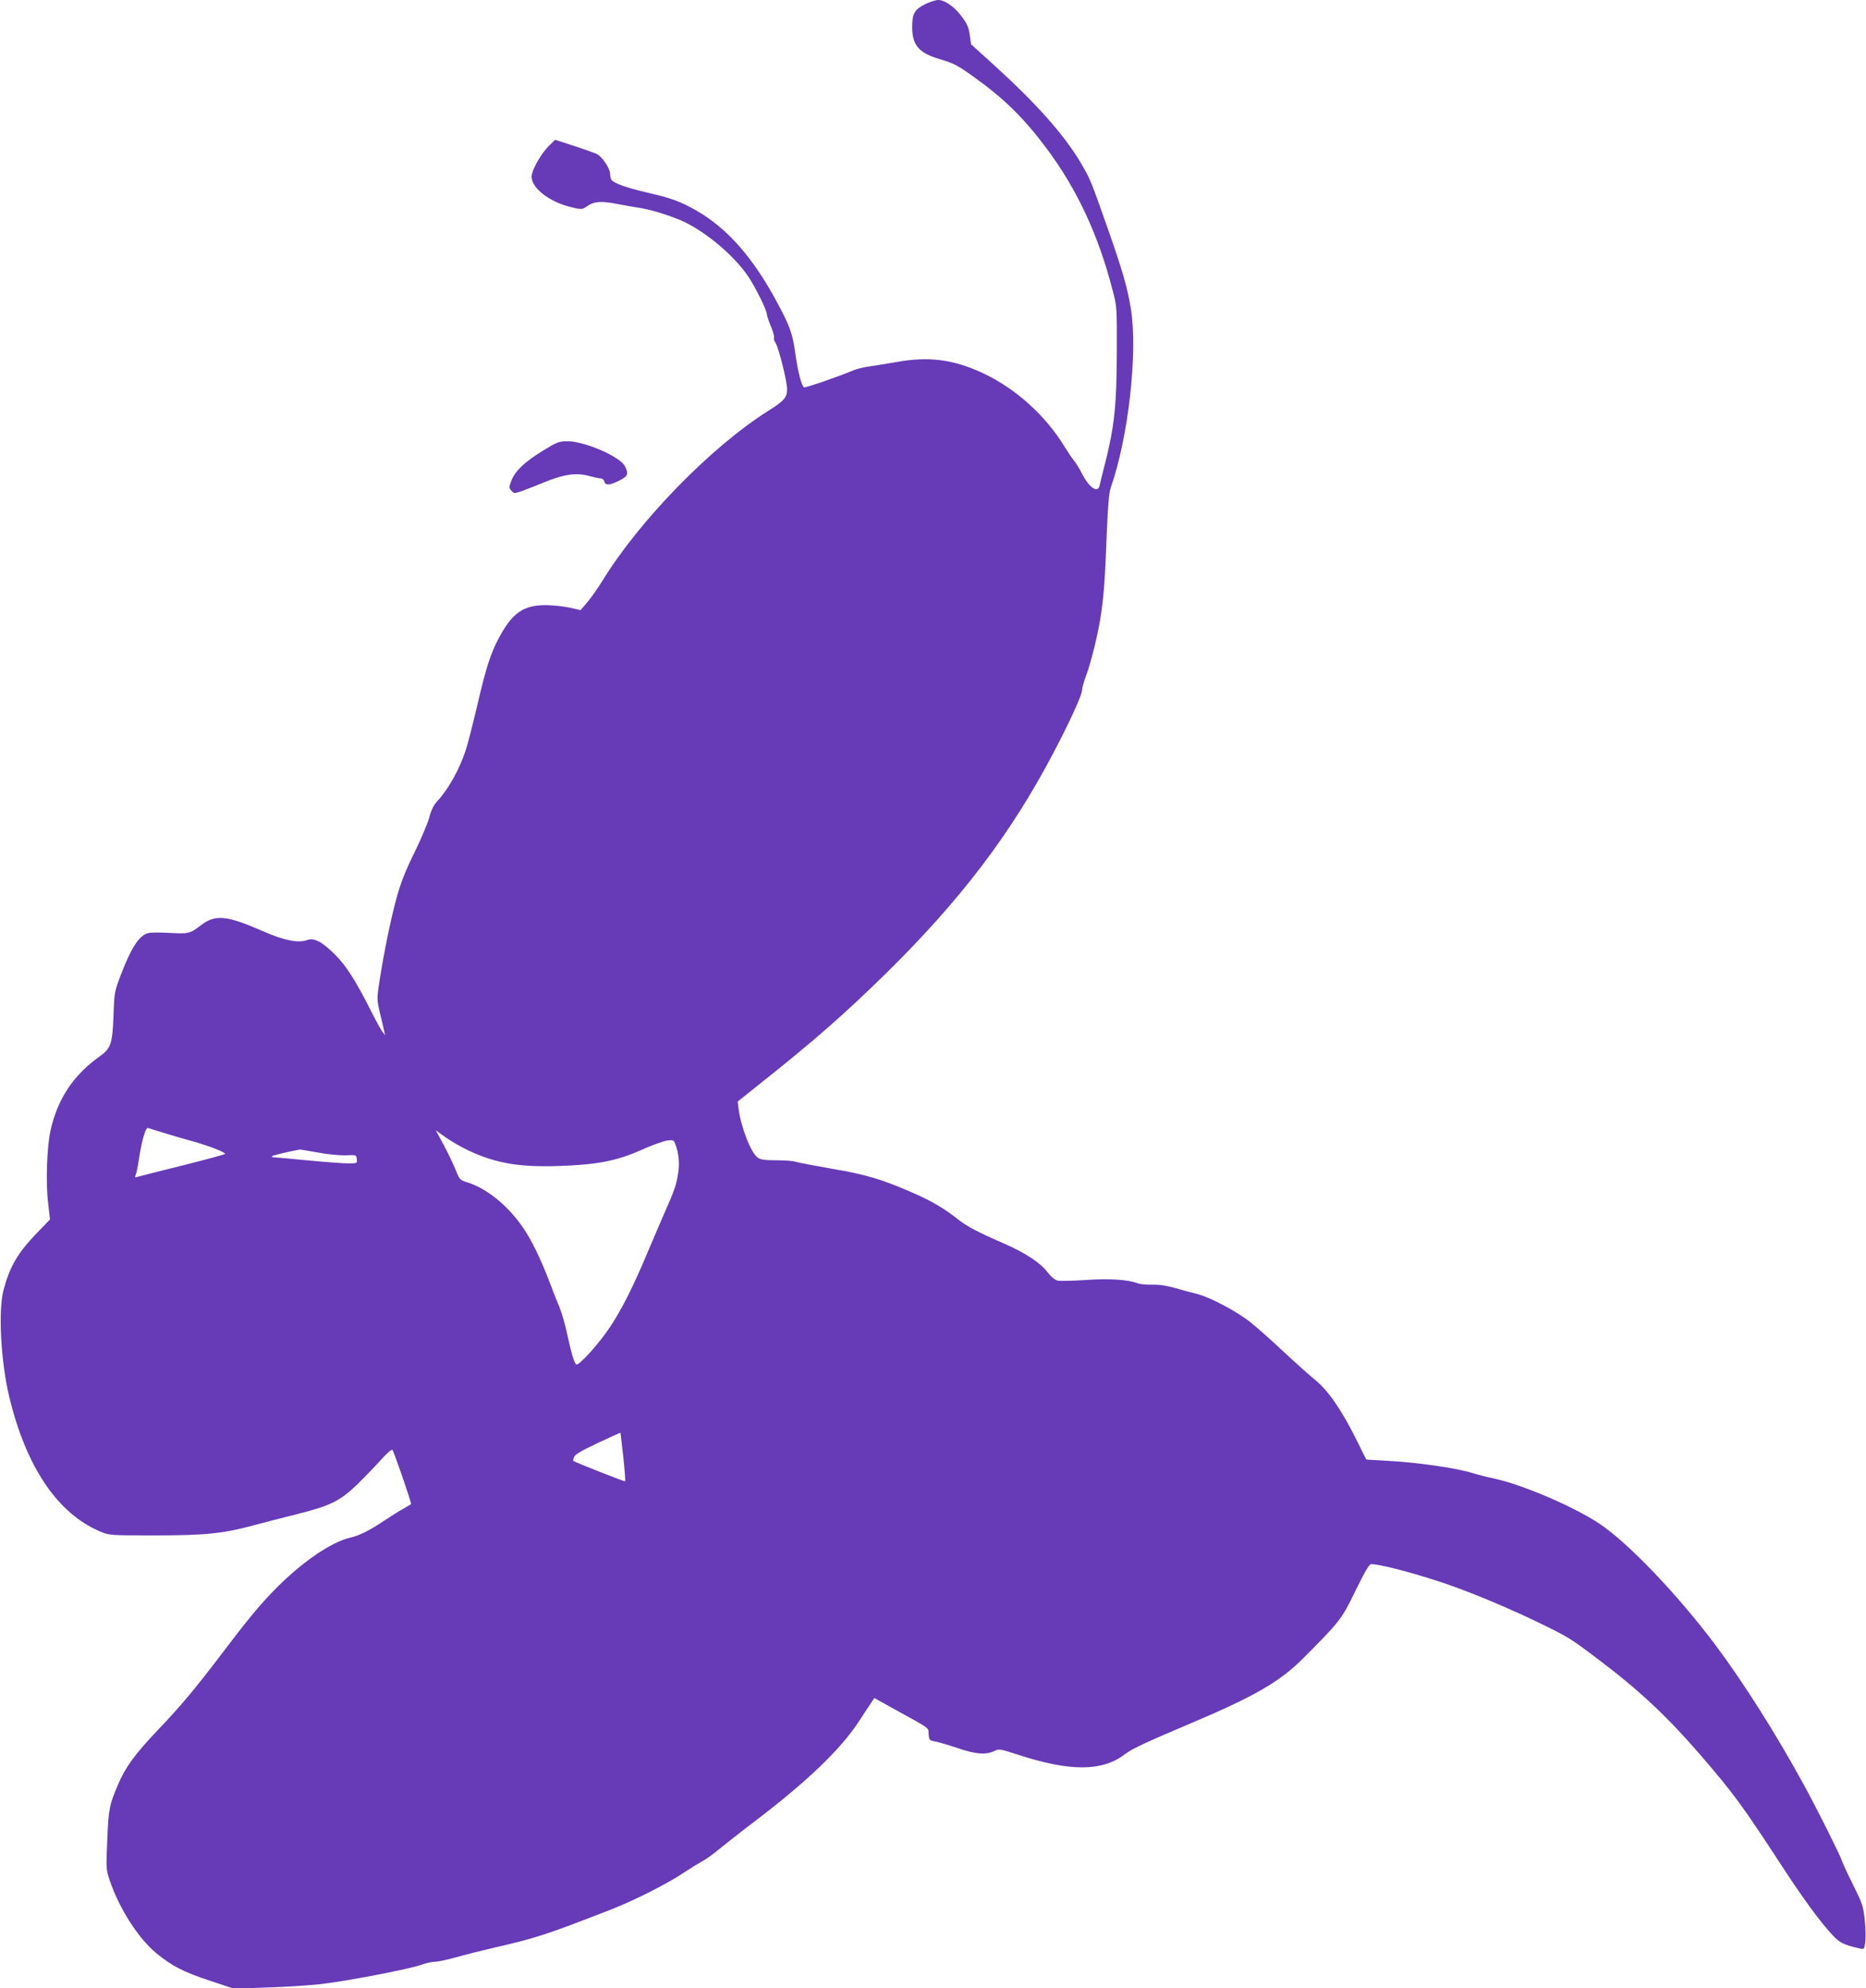
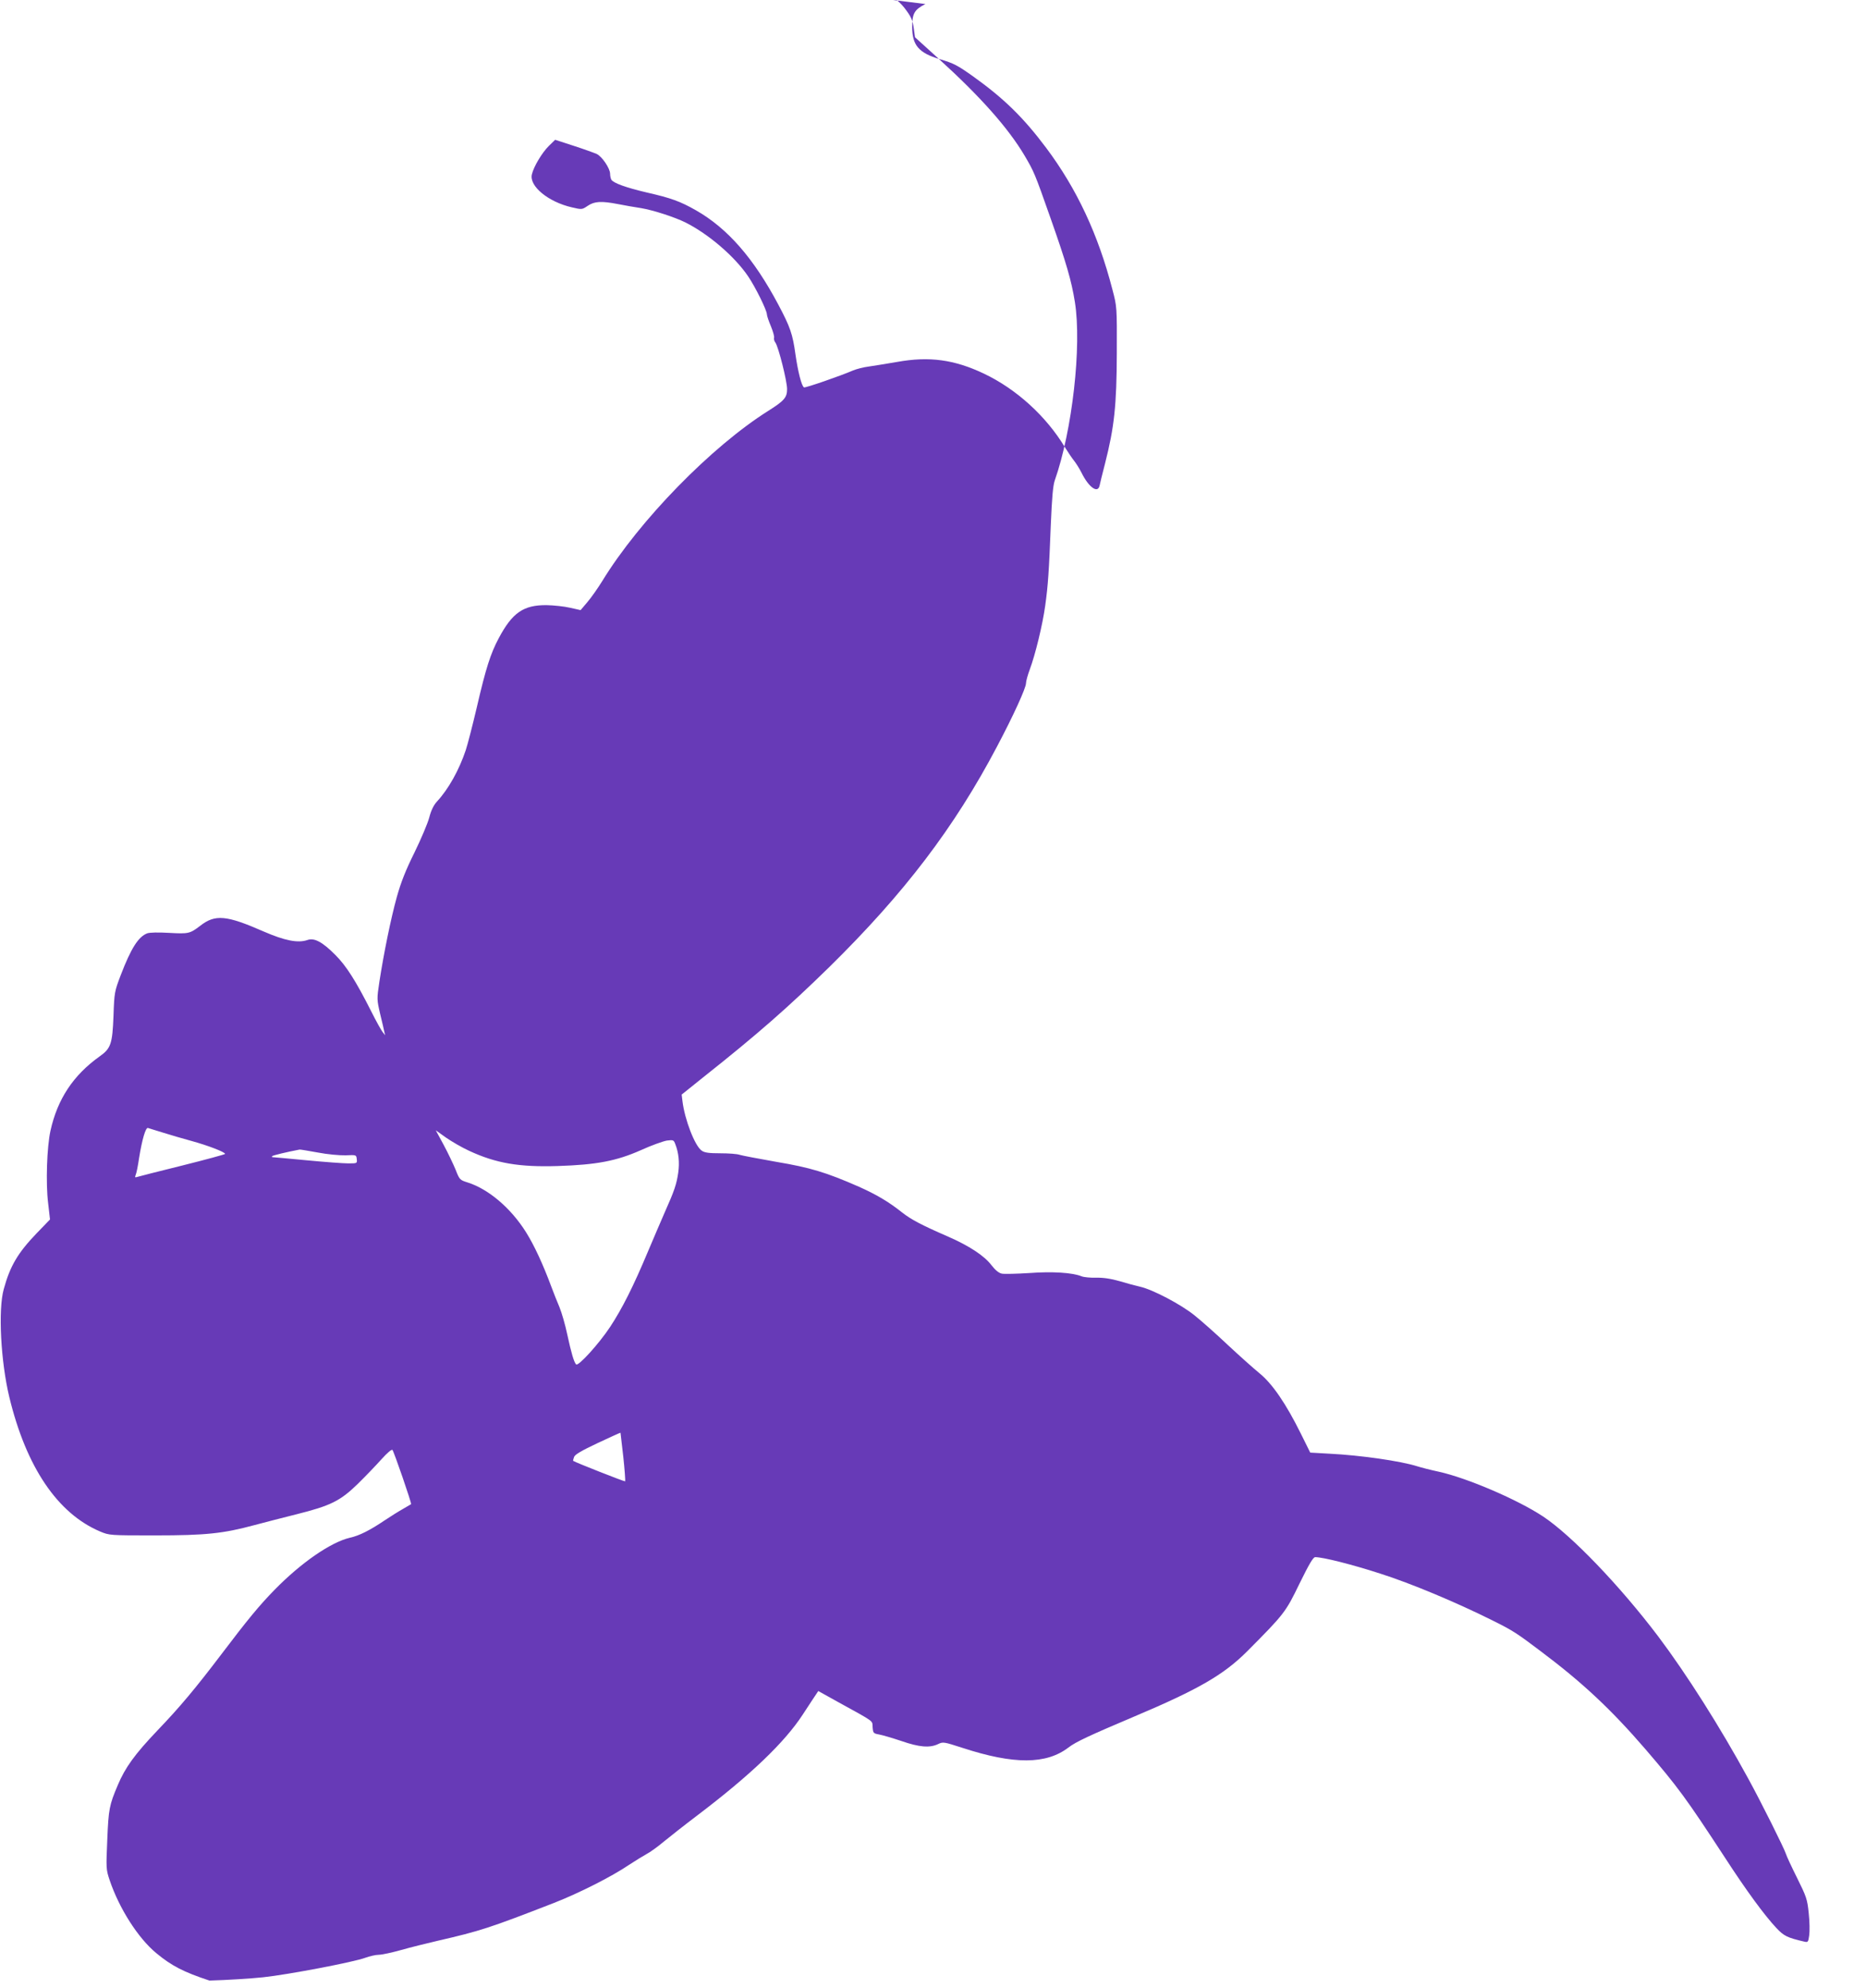
<svg xmlns="http://www.w3.org/2000/svg" version="1.0" width="1202pt" height="1280pt" viewBox="0 0 1202 1280" preserveAspectRatio="xMidYMid meet">
  <g transform="translate(0,1280) scale(0.1,-0.1)" fill="#673ab7" stroke="none">
-     <path d="M5961 12774 c-71 -36 -85 -61 -85 -148 0 -117 42 -167 178 -207 90 -27 112 -38 216 -112 197 -141 322 -263 469 -459 197 -263 335 -557 427 -913 29 -110 29 -111 28 -410 -1 -334 -16 -475 -76 -710 -17 -66 -33 -130 -35 -142 -12 -52 -70 -10 -116 83 -14 28 -37 64 -50 80 -13 16 -38 54 -57 84 -122 202 -314 376 -523 475 -190 90 -351 112 -557 75 -69 -12 -152 -25 -185 -30 -33 -4 -78 -16 -100 -25 -78 -34 -309 -114 -316 -109 -16 9 -39 102 -55 212 -18 131 -33 175 -111 322 -158 297 -326 490 -530 606 -102 58 -160 79 -318 115 -132 31 -213 60 -227 82 -4 7 -8 24 -8 38 0 35 -53 113 -87 128 -16 7 -82 31 -147 52 l-120 39 -42 -41 c-43 -43 -96 -131 -108 -182 -18 -75 105 -177 258 -212 64 -15 65 -15 102 10 43 29 87 32 195 11 41 -8 108 -20 149 -26 78 -13 216 -58 285 -92 151 -76 318 -220 404 -347 47 -69 121 -219 121 -245 0 -9 12 -44 26 -77 14 -34 23 -67 20 -74 -2 -7 1 -21 9 -31 20 -29 75 -248 75 -299 0 -54 -18 -75 -121 -140 -366 -230 -831 -706 -1069 -1095 -29 -47 -72 -108 -96 -136 l-44 -52 -67 15 c-38 9 -106 16 -153 17 -148 1 -220 -48 -308 -214 -52 -98 -82 -190 -141 -445 -27 -115 -59 -239 -71 -275 -43 -128 -111 -250 -185 -330 -22 -24 -38 -57 -50 -103 -10 -38 -53 -139 -95 -225 -58 -117 -87 -191 -114 -287 -39 -141 -84 -363 -112 -544 -17 -113 -17 -115 5 -210 13 -53 25 -105 27 -116 l5 -20 -16 20 c-9 11 -43 72 -75 136 -97 192 -159 290 -229 360 -84 85 -137 113 -181 97 -61 -21 -146 -4 -282 55 -239 105 -312 112 -408 37 -67 -51 -75 -53 -200 -46 -70 4 -126 3 -142 -3 -57 -22 -104 -96 -170 -268 -40 -105 -42 -112 -47 -263 -7 -181 -17 -210 -89 -261 -170 -121 -272 -275 -317 -479 -23 -105 -31 -337 -15 -466 l12 -105 -86 -89 c-121 -126 -171 -210 -212 -360 -37 -133 -19 -467 36 -695 109 -451 311 -749 585 -865 60 -25 62 -25 355 -25 326 0 438 12 638 66 59 16 181 47 272 70 219 55 281 85 395 196 50 49 118 120 152 158 38 42 66 66 71 60 10 -12 125 -345 120 -349 -1 -1 -25 -15 -53 -31 -27 -15 -81 -49 -120 -75 -92 -62 -161 -97 -221 -110 -124 -29 -316 -162 -486 -336 -100 -102 -178 -198 -338 -409 -170 -224 -271 -345 -417 -497 -144 -151 -207 -238 -254 -350 -55 -129 -60 -155 -68 -352 -8 -185 -8 -191 15 -260 62 -184 184 -374 300 -470 99 -82 176 -122 343 -177 l156 -52 205 7 c113 3 268 13 345 21 161 17 586 98 660 126 28 10 66 19 86 19 19 0 85 14 145 31 60 17 165 43 234 59 274 63 333 82 750 244 161 63 373 170 483 245 40 26 90 57 112 69 22 11 72 47 110 79 39 32 138 110 220 172 340 258 559 467 676 646 14 22 43 65 63 96 l38 57 126 -70 c243 -134 221 -118 224 -163 3 -38 5 -40 43 -47 22 -4 86 -23 143 -42 115 -40 182 -45 235 -20 33 16 37 15 158 -24 331 -108 539 -107 682 2 48 37 132 76 427 201 412 174 574 268 725 419 239 240 248 252 337 436 63 128 88 170 101 170 50 0 237 -47 419 -106 198 -63 487 -184 722 -301 131 -65 157 -82 308 -196 271 -203 455 -375 677 -632 212 -247 262 -315 515 -702 137 -211 253 -369 330 -451 48 -51 70 -62 178 -87 25 -6 27 -4 33 39 4 26 3 90 -3 144 -9 90 -15 106 -75 227 -36 72 -68 141 -72 155 -10 33 -160 334 -243 485 -181 332 -397 672 -579 914 -250 330 -558 650 -741 772 -164 109 -491 249 -673 289 -52 11 -114 27 -139 35 -108 34 -365 71 -566 81 l-123 7 -60 121 c-96 194 -184 322 -266 389 -38 31 -131 114 -205 183 -74 70 -171 156 -215 191 -87 70 -267 165 -350 184 -27 6 -87 22 -133 36 -56 16 -104 23 -150 22 -37 -1 -79 3 -94 9 -59 24 -188 32 -337 21 -80 -5 -159 -7 -176 -4 -20 4 -42 22 -67 54 -46 61 -143 125 -283 186 -168 73 -236 109 -293 154 -88 70 -167 116 -279 166 -210 92 -312 123 -532 160 -113 20 -219 40 -235 45 -16 6 -72 10 -125 10 -74 0 -102 4 -120 17 -44 30 -110 201 -124 320 l-5 41 136 109 c357 283 549 452 816 713 483 475 805 898 1079 1418 106 200 187 378 187 408 0 13 11 53 24 88 36 96 83 289 100 413 18 130 24 216 36 524 7 168 14 248 25 280 113 319 175 867 130 1149 -22 138 -56 254 -155 535 -105 298 -107 302 -169 408 -107 180 -286 381 -556 626 l-150 136 -7 52 c-8 60 -18 81 -61 137 -43 55 -104 96 -142 96 -17 0 -55 -12 -84 -26z m-4911 -7266 c47 -15 130 -39 185 -54 102 -28 215 -71 215 -83 0 -3 -125 -37 -277 -75 -153 -38 -284 -71 -292 -74 -11 -4 -13 -1 -7 14 5 10 15 60 22 109 19 118 42 197 57 193 7 -2 50 -16 97 -30z m1972 -117 c172 -80 322 -106 571 -98 249 8 377 32 535 102 68 31 144 58 168 62 41 5 44 4 54 -23 22 -56 28 -118 19 -183 -11 -75 -24 -115 -87 -256 -24 -55 -73 -169 -108 -252 -93 -222 -165 -366 -244 -486 -73 -110 -206 -256 -219 -241 -14 15 -31 73 -57 193 -13 62 -36 141 -50 175 -14 33 -39 95 -54 136 -53 142 -108 261 -161 346 -97 155 -241 278 -376 321 -51 16 -53 18 -78 82 -15 36 -49 108 -77 160 l-51 94 66 -47 c36 -25 103 -64 149 -85z m-975 -11 c62 -12 141 -19 179 -18 69 3 69 3 72 -24 3 -28 3 -28 -55 -28 -32 0 -152 9 -268 20 -115 11 -214 20 -219 20 -5 0 -6 3 -2 7 5 5 96 27 176 42 3 1 56 -8 117 -19z m1968 -1959 c9 -84 14 -155 12 -158 -3 -3 -319 121 -335 132 -1 1 1 12 6 25 6 16 47 40 153 90 79 37 145 67 146 66 0 0 8 -70 18 -155z" />
-     <path d="M3495 9897 c-116 -71 -177 -129 -201 -192 -16 -43 -16 -46 0 -64 17 -19 19 -19 69 -2 29 10 92 35 140 55 126 52 208 64 286 43 33 -9 69 -17 80 -17 10 0 21 -9 24 -20 7 -27 35 -25 96 6 56 27 62 44 36 93 -31 62 -264 162 -372 160 -53 0 -67 -6 -158 -62z" />
+     <path d="M5961 12774 c-71 -36 -85 -61 -85 -148 0 -117 42 -167 178 -207 90 -27 112 -38 216 -112 197 -141 322 -263 469 -459 197 -263 335 -557 427 -913 29 -110 29 -111 28 -410 -1 -334 -16 -475 -76 -710 -17 -66 -33 -130 -35 -142 -12 -52 -70 -10 -116 83 -14 28 -37 64 -50 80 -13 16 -38 54 -57 84 -122 202 -314 376 -523 475 -190 90 -351 112 -557 75 -69 -12 -152 -25 -185 -30 -33 -4 -78 -16 -100 -25 -78 -34 -309 -114 -316 -109 -16 9 -39 102 -55 212 -18 131 -33 175 -111 322 -158 297 -326 490 -530 606 -102 58 -160 79 -318 115 -132 31 -213 60 -227 82 -4 7 -8 24 -8 38 0 35 -53 113 -87 128 -16 7 -82 31 -147 52 l-120 39 -42 -41 c-43 -43 -96 -131 -108 -182 -18 -75 105 -177 258 -212 64 -15 65 -15 102 10 43 29 87 32 195 11 41 -8 108 -20 149 -26 78 -13 216 -58 285 -92 151 -76 318 -220 404 -347 47 -69 121 -219 121 -245 0 -9 12 -44 26 -77 14 -34 23 -67 20 -74 -2 -7 1 -21 9 -31 20 -29 75 -248 75 -299 0 -54 -18 -75 -121 -140 -366 -230 -831 -706 -1069 -1095 -29 -47 -72 -108 -96 -136 l-44 -52 -67 15 c-38 9 -106 16 -153 17 -148 1 -220 -48 -308 -214 -52 -98 -82 -190 -141 -445 -27 -115 -59 -239 -71 -275 -43 -128 -111 -250 -185 -330 -22 -24 -38 -57 -50 -103 -10 -38 -53 -139 -95 -225 -58 -117 -87 -191 -114 -287 -39 -141 -84 -363 -112 -544 -17 -113 -17 -115 5 -210 13 -53 25 -105 27 -116 l5 -20 -16 20 c-9 11 -43 72 -75 136 -97 192 -159 290 -229 360 -84 85 -137 113 -181 97 -61 -21 -146 -4 -282 55 -239 105 -312 112 -408 37 -67 -51 -75 -53 -200 -46 -70 4 -126 3 -142 -3 -57 -22 -104 -96 -170 -268 -40 -105 -42 -112 -47 -263 -7 -181 -17 -210 -89 -261 -170 -121 -272 -275 -317 -479 -23 -105 -31 -337 -15 -466 l12 -105 -86 -89 c-121 -126 -171 -210 -212 -360 -37 -133 -19 -467 36 -695 109 -451 311 -749 585 -865 60 -25 62 -25 355 -25 326 0 438 12 638 66 59 16 181 47 272 70 219 55 281 85 395 196 50 49 118 120 152 158 38 42 66 66 71 60 10 -12 125 -345 120 -349 -1 -1 -25 -15 -53 -31 -27 -15 -81 -49 -120 -75 -92 -62 -161 -97 -221 -110 -124 -29 -316 -162 -486 -336 -100 -102 -178 -198 -338 -409 -170 -224 -271 -345 -417 -497 -144 -151 -207 -238 -254 -350 -55 -129 -60 -155 -68 -352 -8 -185 -8 -191 15 -260 62 -184 184 -374 300 -470 99 -82 176 -122 343 -177 c113 3 268 13 345 21 161 17 586 98 660 126 28 10 66 19 86 19 19 0 85 14 145 31 60 17 165 43 234 59 274 63 333 82 750 244 161 63 373 170 483 245 40 26 90 57 112 69 22 11 72 47 110 79 39 32 138 110 220 172 340 258 559 467 676 646 14 22 43 65 63 96 l38 57 126 -70 c243 -134 221 -118 224 -163 3 -38 5 -40 43 -47 22 -4 86 -23 143 -42 115 -40 182 -45 235 -20 33 16 37 15 158 -24 331 -108 539 -107 682 2 48 37 132 76 427 201 412 174 574 268 725 419 239 240 248 252 337 436 63 128 88 170 101 170 50 0 237 -47 419 -106 198 -63 487 -184 722 -301 131 -65 157 -82 308 -196 271 -203 455 -375 677 -632 212 -247 262 -315 515 -702 137 -211 253 -369 330 -451 48 -51 70 -62 178 -87 25 -6 27 -4 33 39 4 26 3 90 -3 144 -9 90 -15 106 -75 227 -36 72 -68 141 -72 155 -10 33 -160 334 -243 485 -181 332 -397 672 -579 914 -250 330 -558 650 -741 772 -164 109 -491 249 -673 289 -52 11 -114 27 -139 35 -108 34 -365 71 -566 81 l-123 7 -60 121 c-96 194 -184 322 -266 389 -38 31 -131 114 -205 183 -74 70 -171 156 -215 191 -87 70 -267 165 -350 184 -27 6 -87 22 -133 36 -56 16 -104 23 -150 22 -37 -1 -79 3 -94 9 -59 24 -188 32 -337 21 -80 -5 -159 -7 -176 -4 -20 4 -42 22 -67 54 -46 61 -143 125 -283 186 -168 73 -236 109 -293 154 -88 70 -167 116 -279 166 -210 92 -312 123 -532 160 -113 20 -219 40 -235 45 -16 6 -72 10 -125 10 -74 0 -102 4 -120 17 -44 30 -110 201 -124 320 l-5 41 136 109 c357 283 549 452 816 713 483 475 805 898 1079 1418 106 200 187 378 187 408 0 13 11 53 24 88 36 96 83 289 100 413 18 130 24 216 36 524 7 168 14 248 25 280 113 319 175 867 130 1149 -22 138 -56 254 -155 535 -105 298 -107 302 -169 408 -107 180 -286 381 -556 626 l-150 136 -7 52 c-8 60 -18 81 -61 137 -43 55 -104 96 -142 96 -17 0 -55 -12 -84 -26z m-4911 -7266 c47 -15 130 -39 185 -54 102 -28 215 -71 215 -83 0 -3 -125 -37 -277 -75 -153 -38 -284 -71 -292 -74 -11 -4 -13 -1 -7 14 5 10 15 60 22 109 19 118 42 197 57 193 7 -2 50 -16 97 -30z m1972 -117 c172 -80 322 -106 571 -98 249 8 377 32 535 102 68 31 144 58 168 62 41 5 44 4 54 -23 22 -56 28 -118 19 -183 -11 -75 -24 -115 -87 -256 -24 -55 -73 -169 -108 -252 -93 -222 -165 -366 -244 -486 -73 -110 -206 -256 -219 -241 -14 15 -31 73 -57 193 -13 62 -36 141 -50 175 -14 33 -39 95 -54 136 -53 142 -108 261 -161 346 -97 155 -241 278 -376 321 -51 16 -53 18 -78 82 -15 36 -49 108 -77 160 l-51 94 66 -47 c36 -25 103 -64 149 -85z m-975 -11 c62 -12 141 -19 179 -18 69 3 69 3 72 -24 3 -28 3 -28 -55 -28 -32 0 -152 9 -268 20 -115 11 -214 20 -219 20 -5 0 -6 3 -2 7 5 5 96 27 176 42 3 1 56 -8 117 -19z m1968 -1959 c9 -84 14 -155 12 -158 -3 -3 -319 121 -335 132 -1 1 1 12 6 25 6 16 47 40 153 90 79 37 145 67 146 66 0 0 8 -70 18 -155z" />
  </g>
</svg>